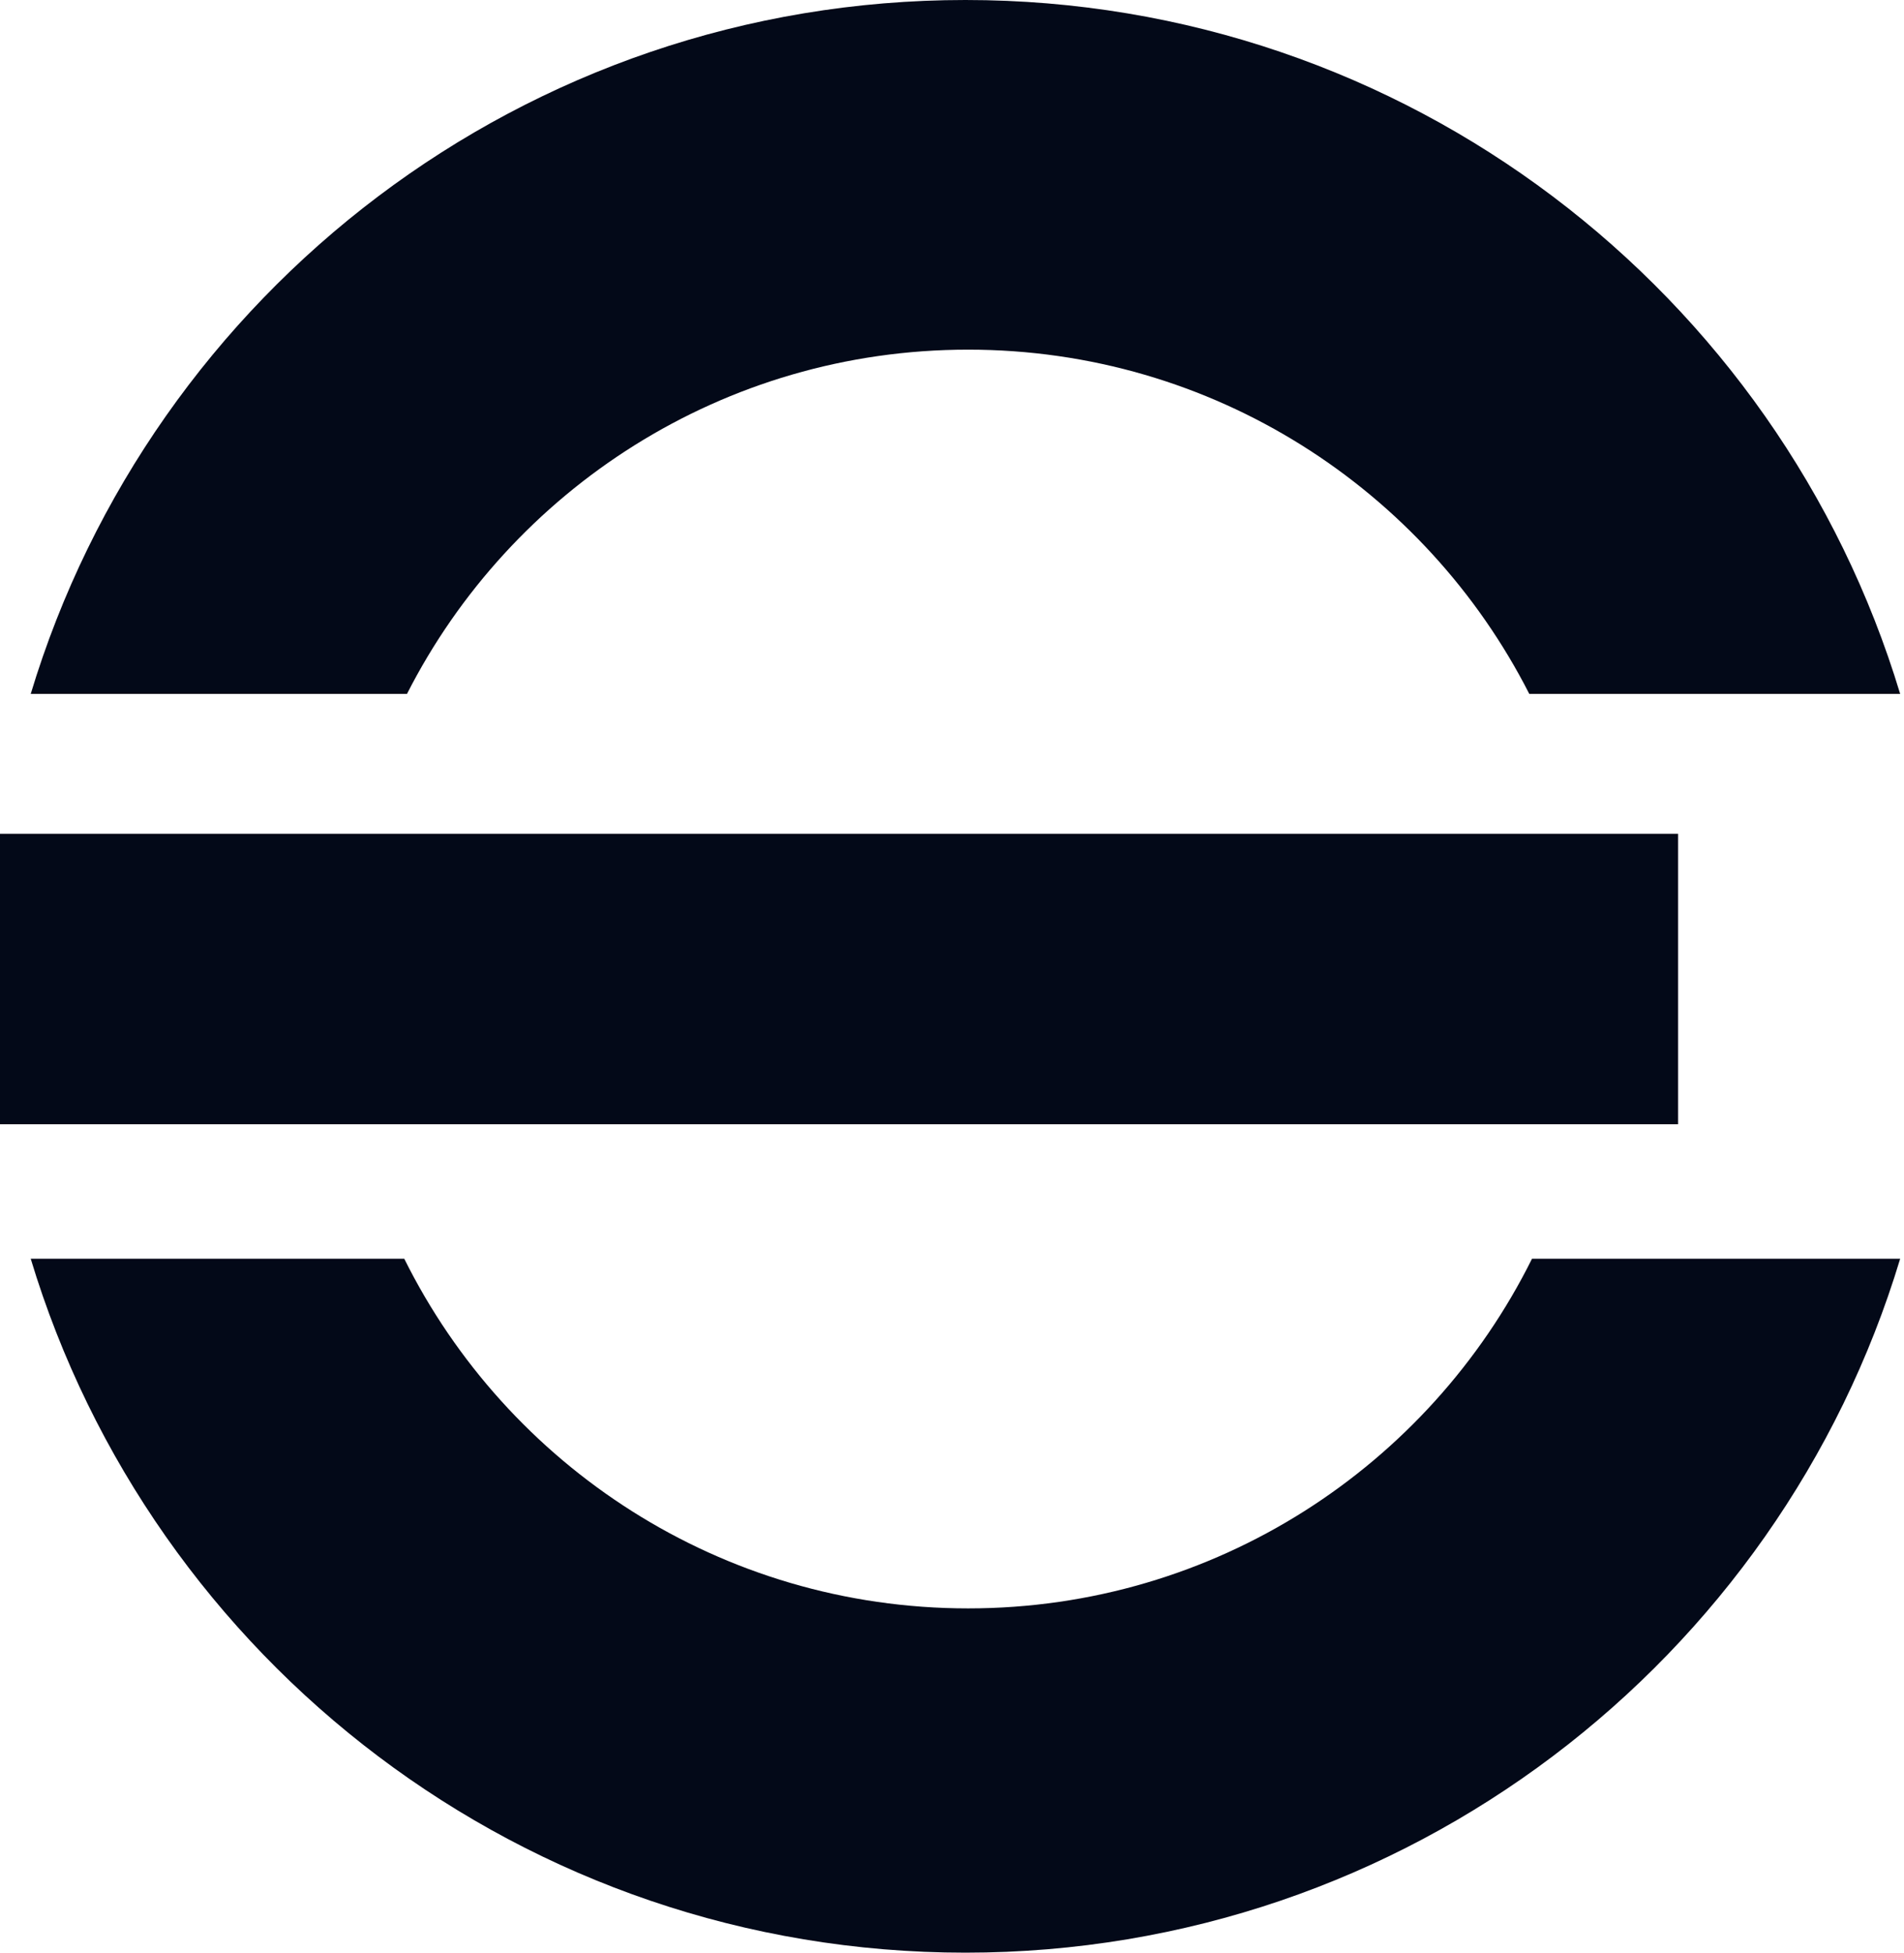
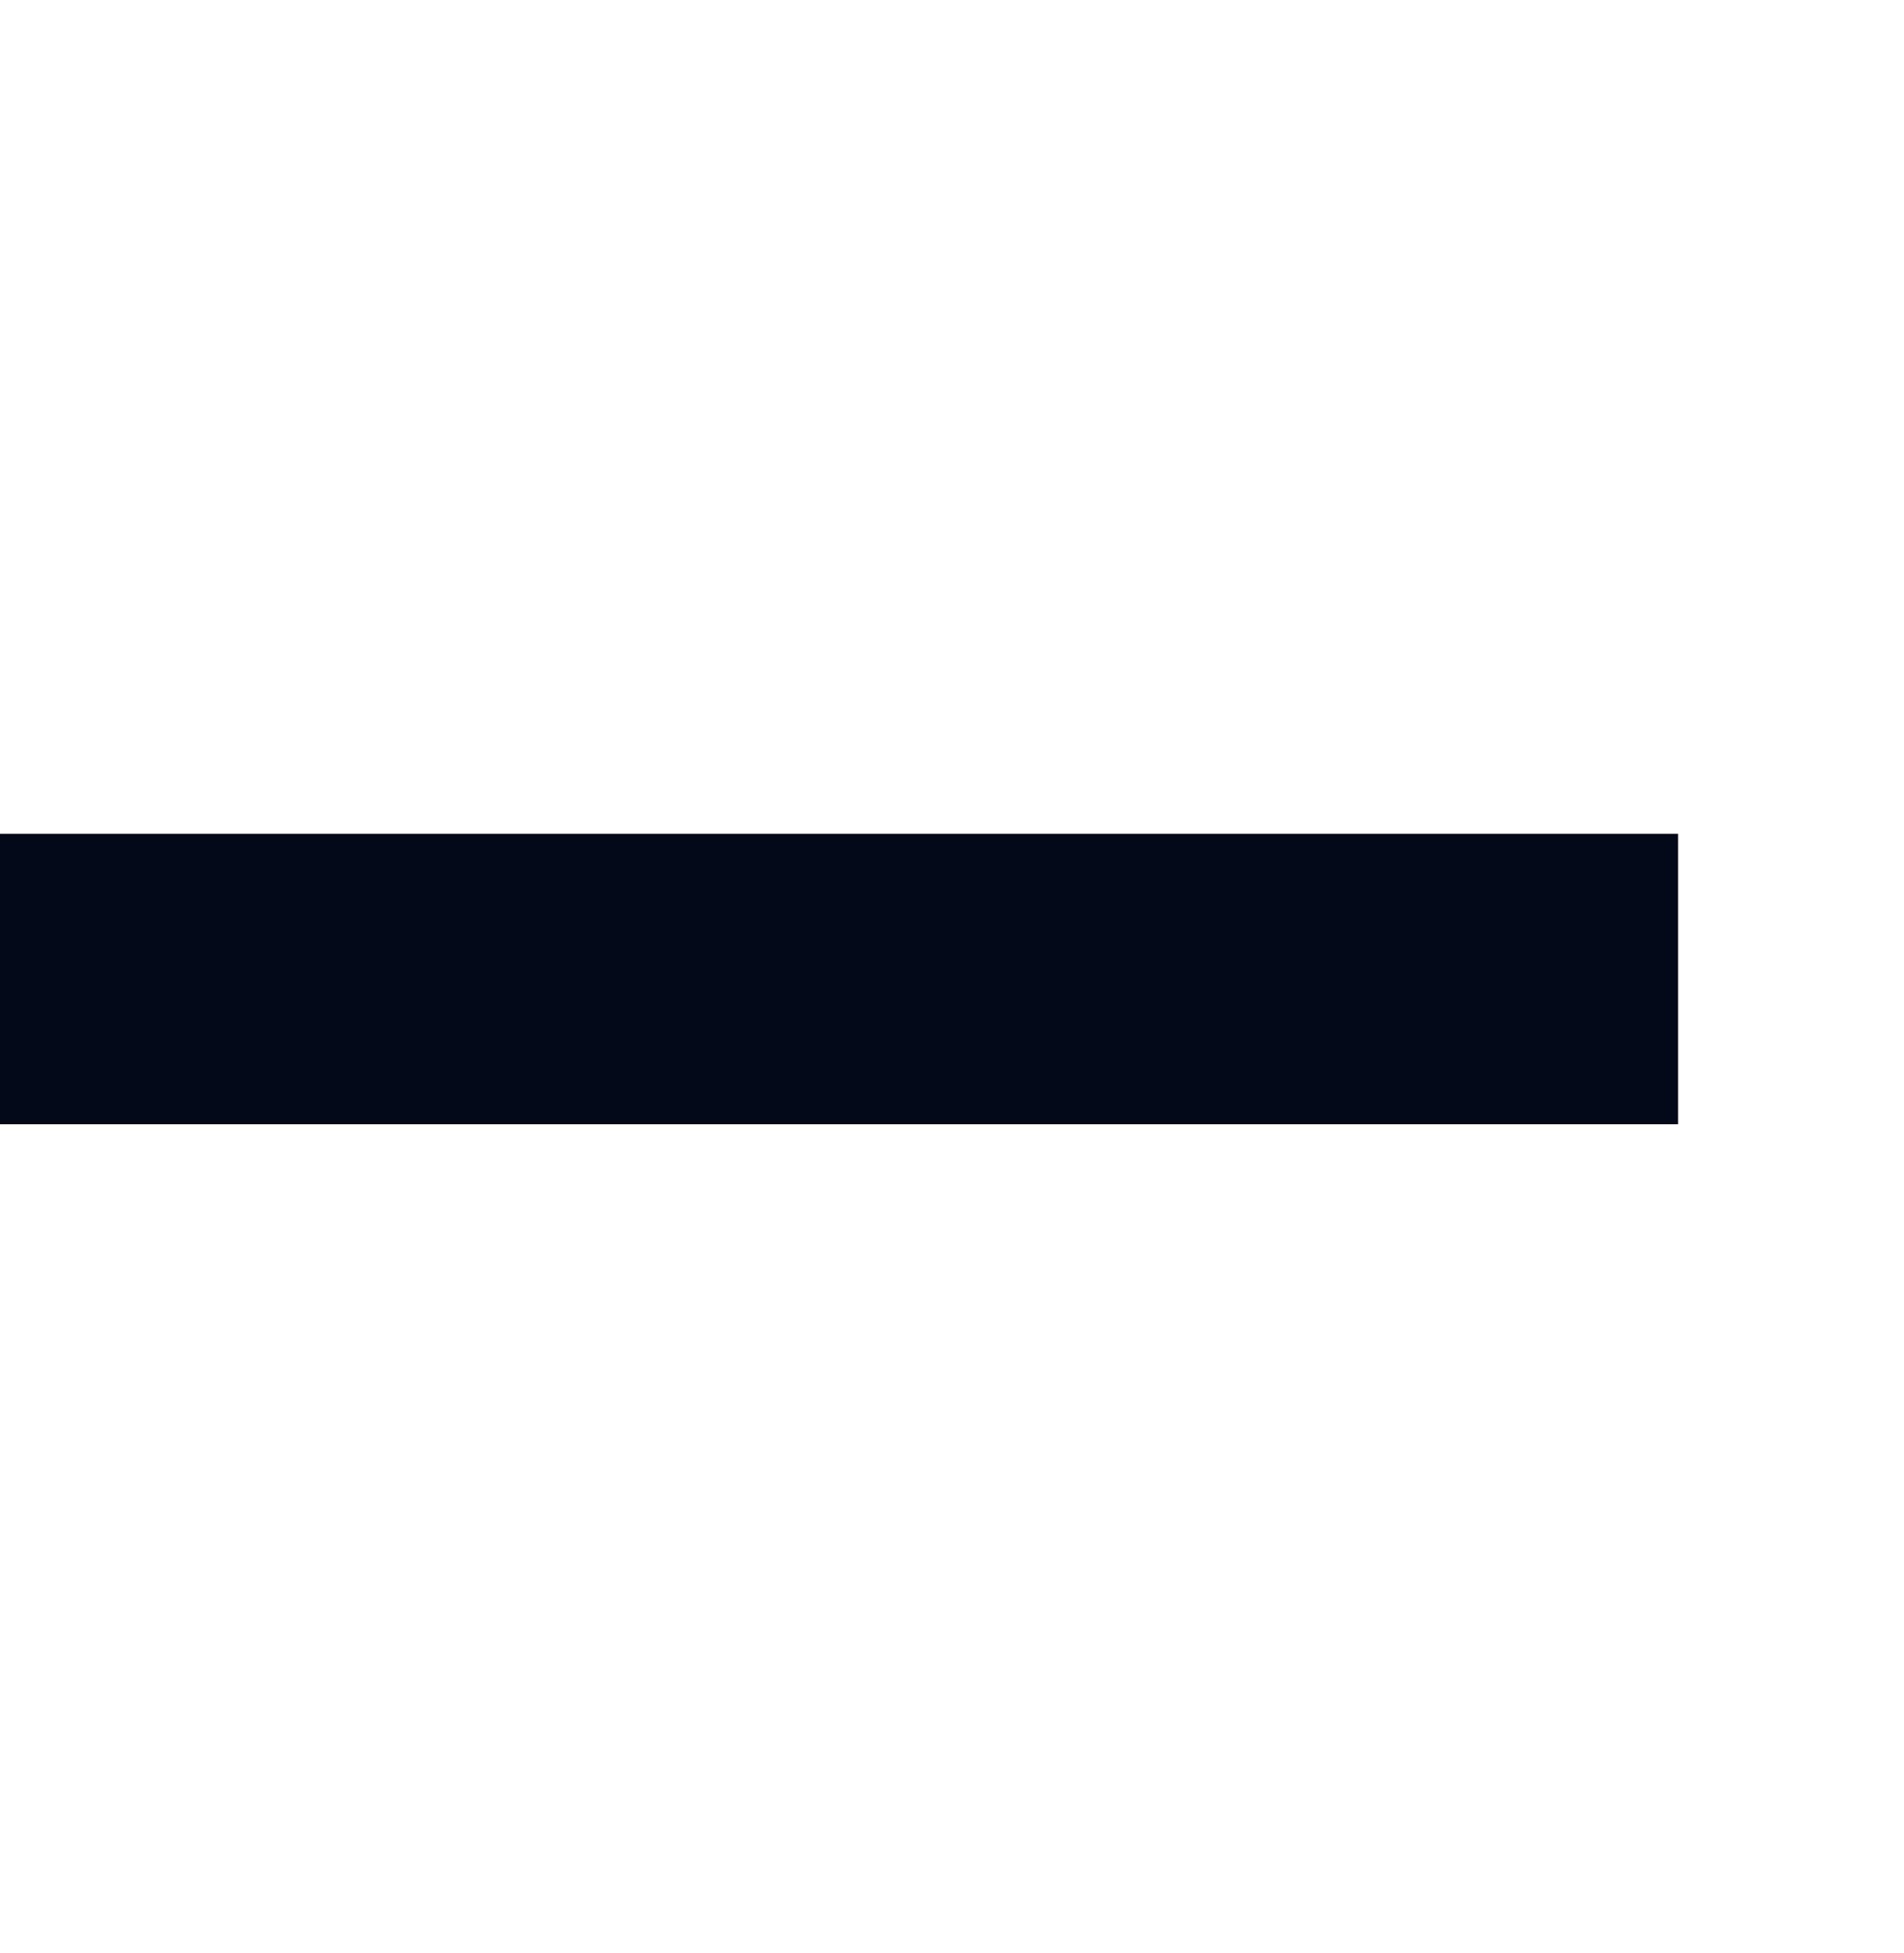
<svg xmlns="http://www.w3.org/2000/svg" width="354" height="363" viewBox="0 0 354 363" fill="none">
-   <path d="M353.288 234C330.77 308.641 261.485 363 179.5 363C97.516 363 28.23 308.641 5.712 234H75.162C94.307 272.525 134.062 299 180 299C225.938 299 265.693 272.525 284.838 234H353.288ZM179.5 0C261.485 0 330.77 54.359 353.288 129H284.334C265.001 91.018 225.54 65 180 65C134.46 65 94.999 91.018 75.666 129H5.712C28.23 54.359 97.516 0 179.5 0Z" fill="#030918" />
  <rect y="155" width="312" height="54" fill="#030918" />
</svg>